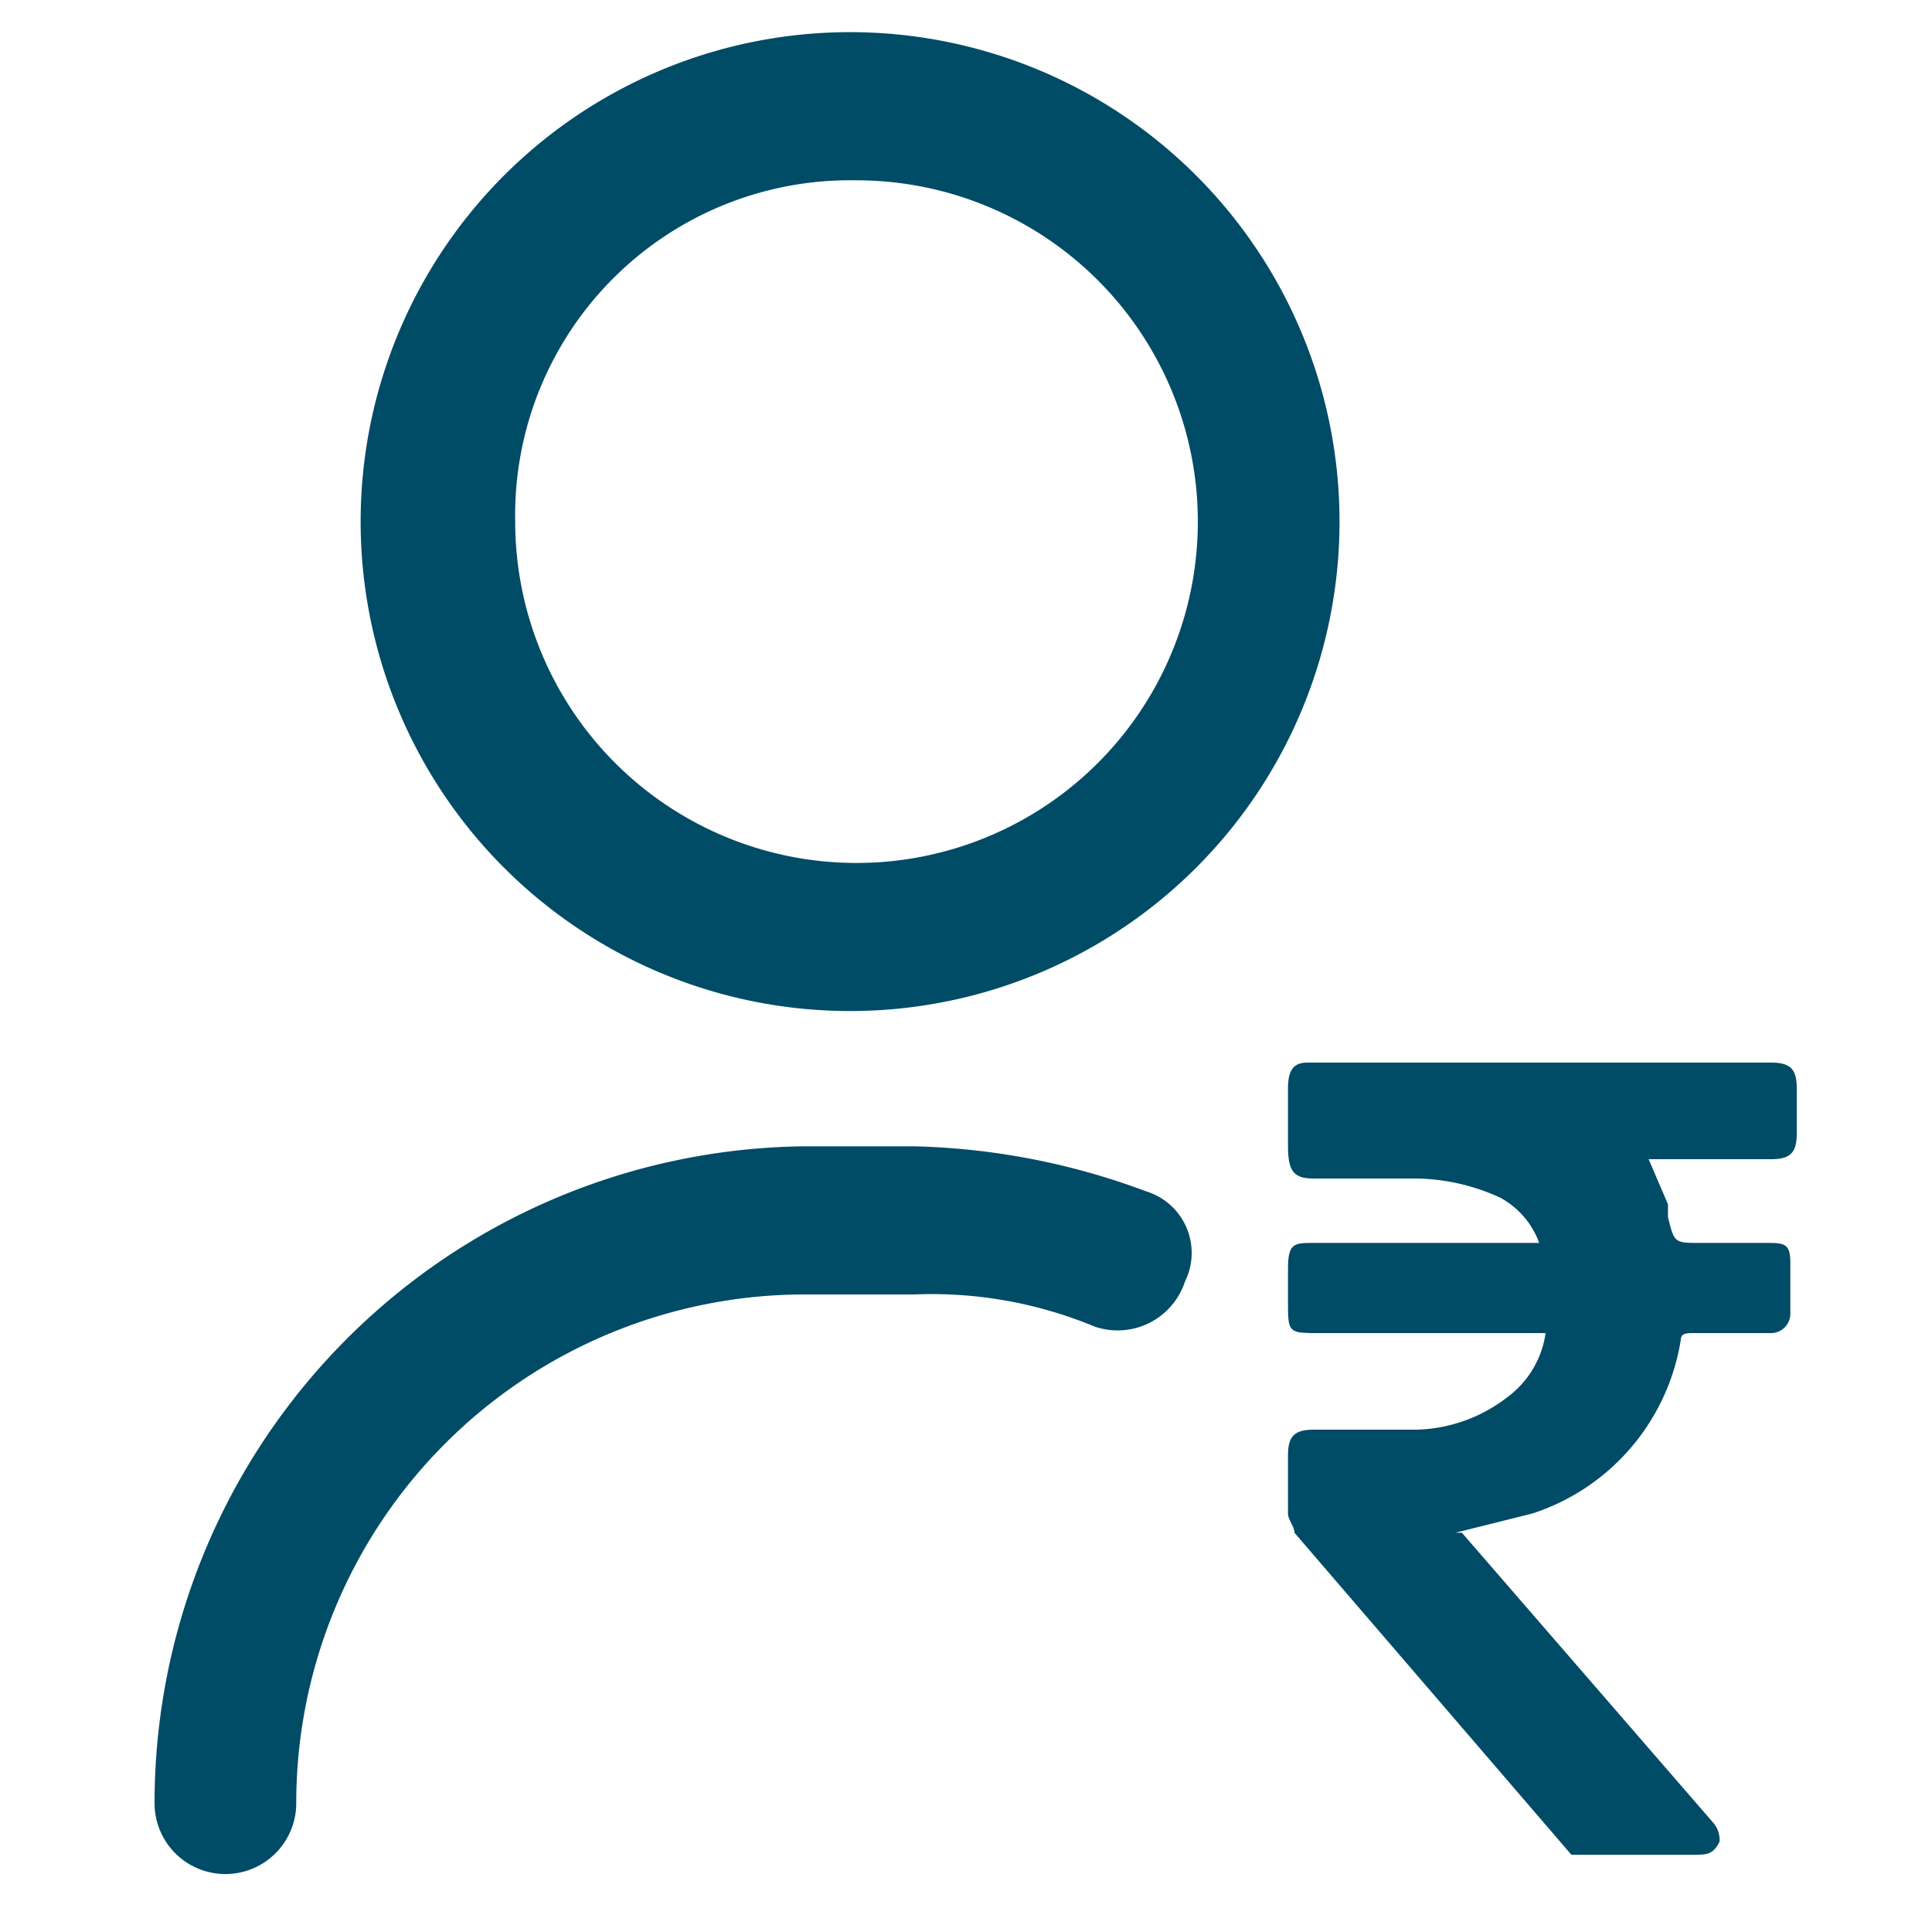
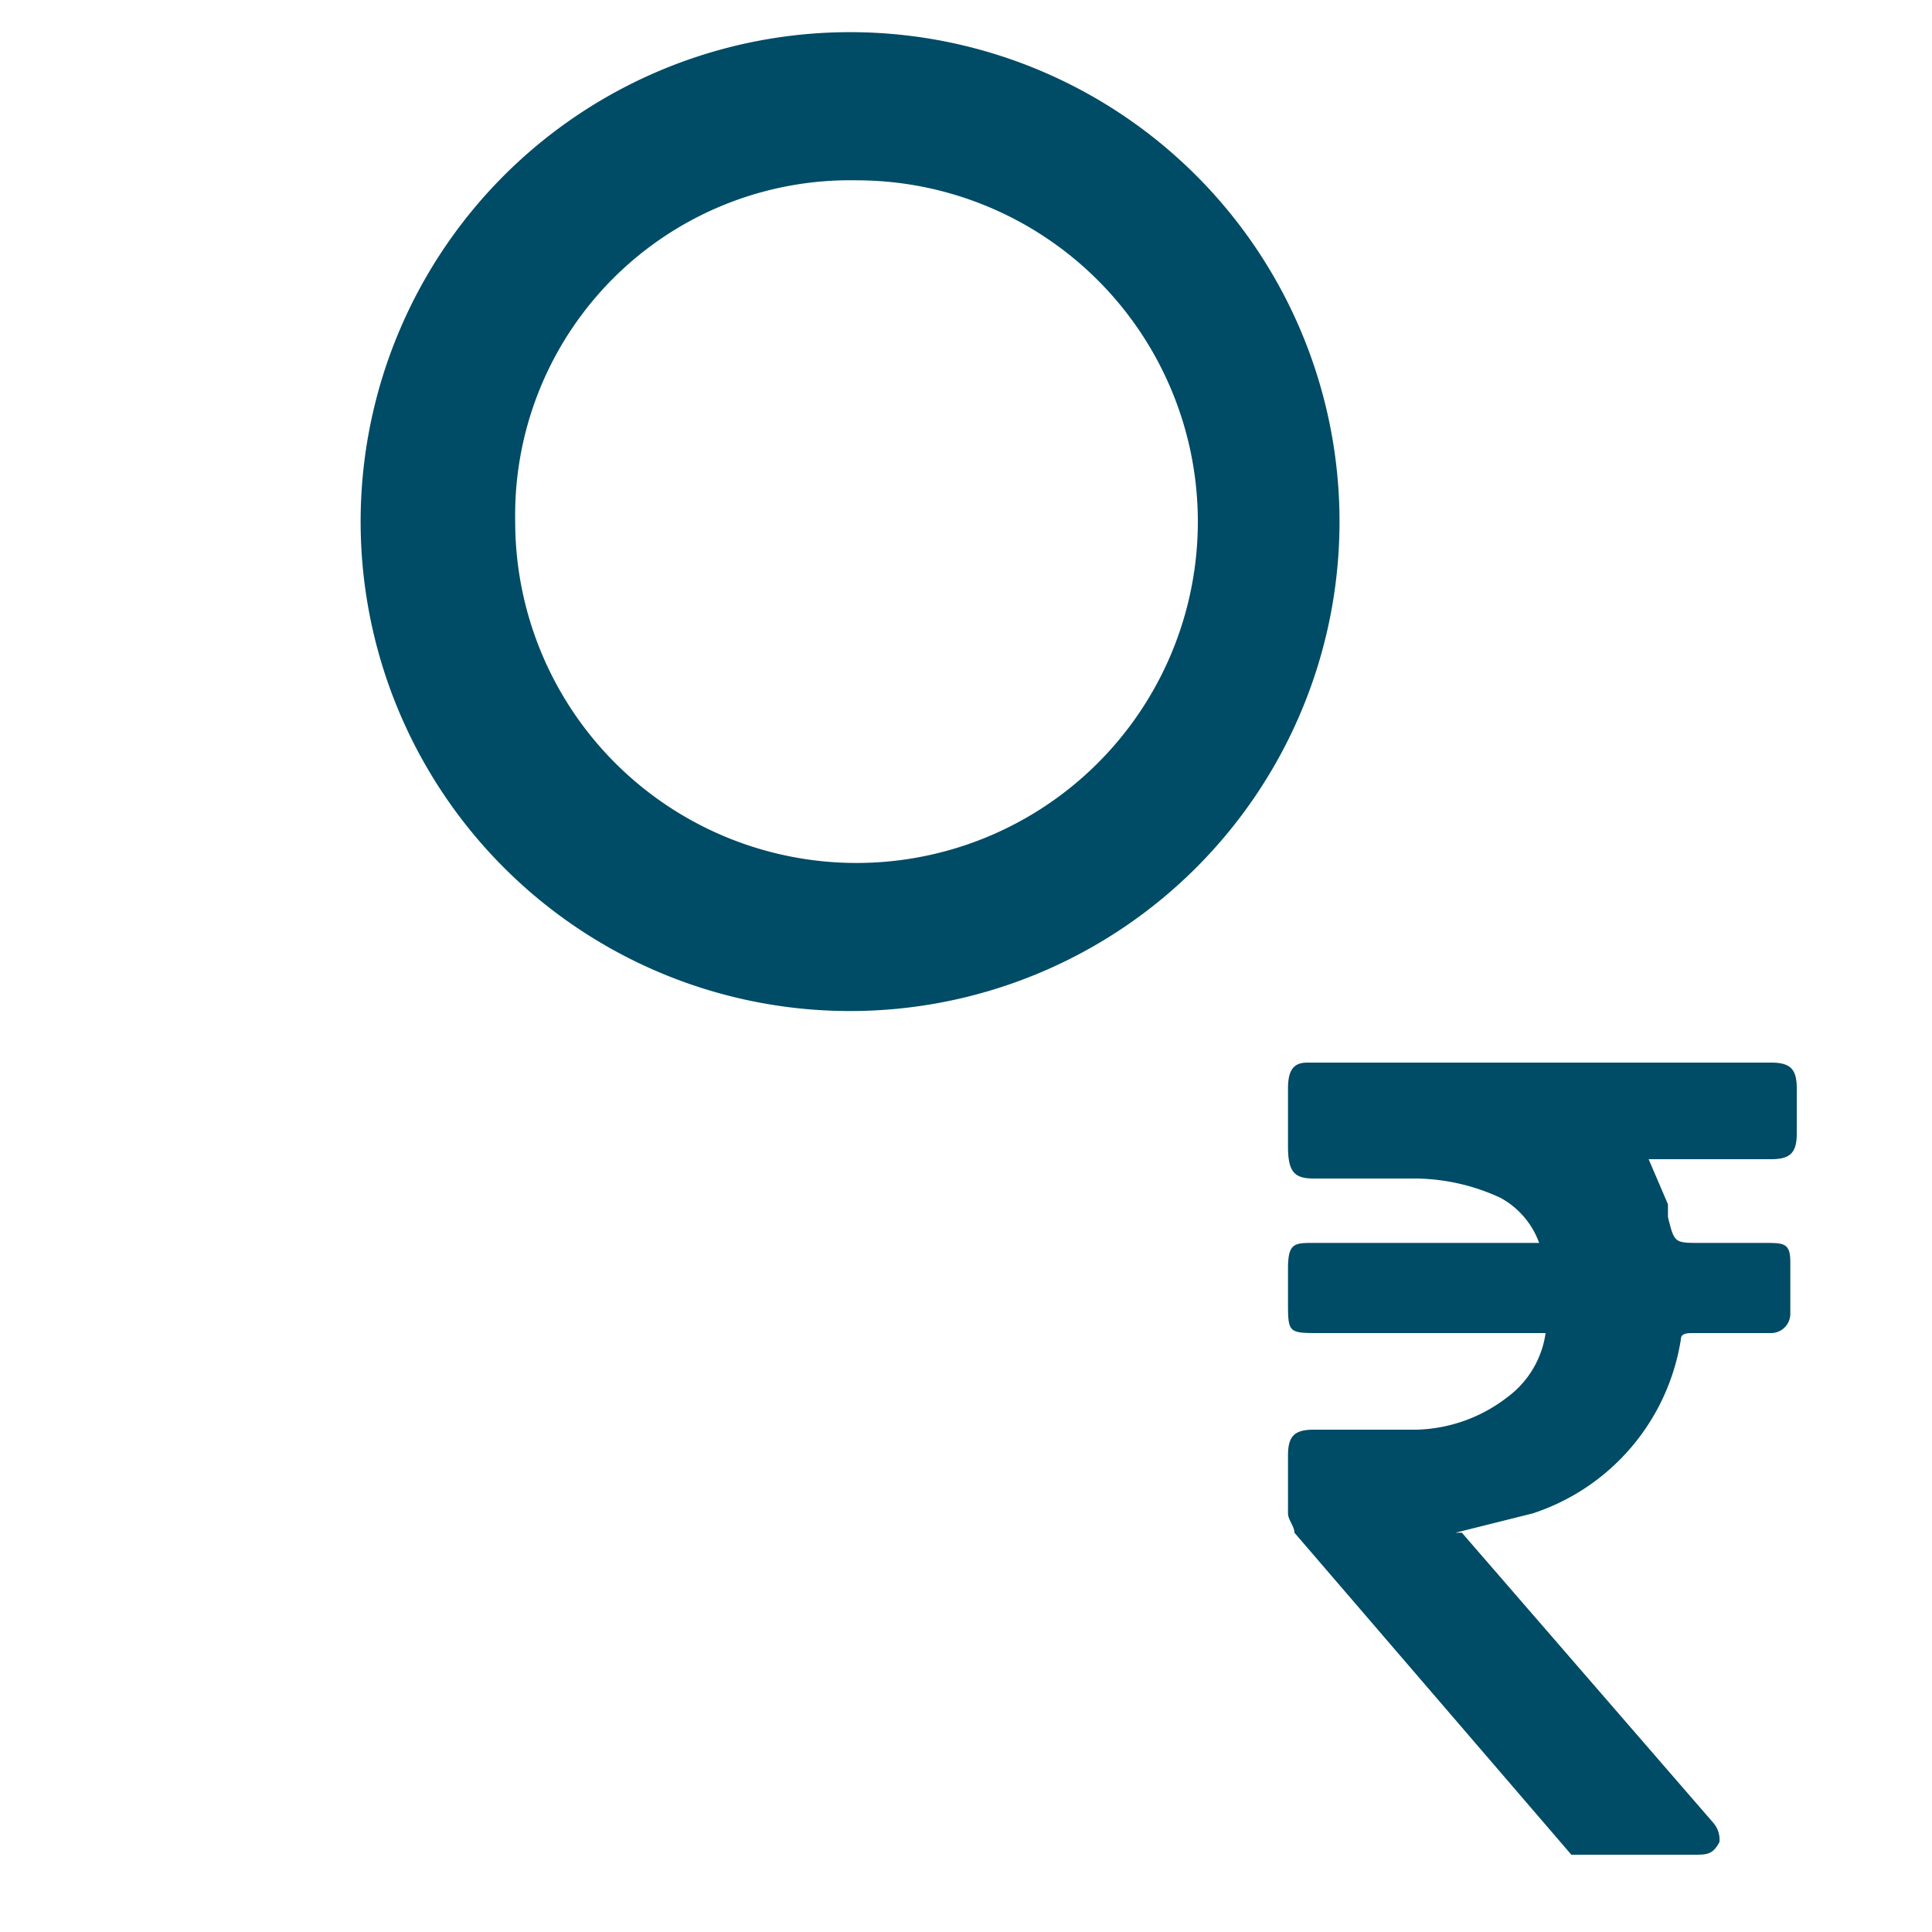
<svg xmlns="http://www.w3.org/2000/svg" viewBox="0 0 30 30">
  <path d="M24,20.7H20.5c-.5,0-.5,0-.5-.5v-.5c0-.4.1-.4.4-.4h3.5a1.3,1.3,0,0,0-.6-.7,3.2,3.2,0,0,0-1.4-.3H20.4c-.3,0-.4-.1-.4-.5v-.9c0-.3.1-.4.3-.4h7.2c.3,0,.4.1.4.4v.7c0,.3-.1.4-.4.4H25.6l.3.7v.2c.1.4.1.4.5.4h1c.3,0,.4,0,.4.3v.8a.3.3,0,0,1-.3.3H26.3c-.1,0-.2,0-.2.1a3.4,3.4,0,0,1-2.3,2.7l-1.2.3h.1l3.9,4.5a.4.4,0,0,1,.1.3c-.1.2-.2.2-.4.2H24.4l-4.3-5c0-.1-.1-.2-.1-.3v-.9c0-.3.1-.4.4-.4H22a2.4,2.4,0,0,0,1.4-.5A1.5,1.5,0,0,0,24,20.7Z" style="fill:#004b66" />
-   <path d="M18.4,19.9a1.1,1.1,0,0,1-1.4.7,6.6,6.6,0,0,0-2.8-.5H12.5A7.9,7.9,0,0,0,4.6,28a1.1,1.1,0,0,1-2.2,0A10.2,10.2,0,0,1,12.5,17.8h1.7a11,11,0,0,1,3.6.7A1,1,0,0,1,18.4,19.9Z" style="fill:#004b66" />
  <path d="M13.3.5a7.6,7.6,0,1,0,7.5,7.6A7.6,7.6,0,0,0,13.3.5Zm0,12.9A5.3,5.3,0,0,1,8,8.1a5.2,5.2,0,0,1,5.3-5.3,5.3,5.3,0,0,1,5.3,5.3A5.3,5.3,0,0,1,13.3,13.4Z" style="fill:#004b66" />
</svg>